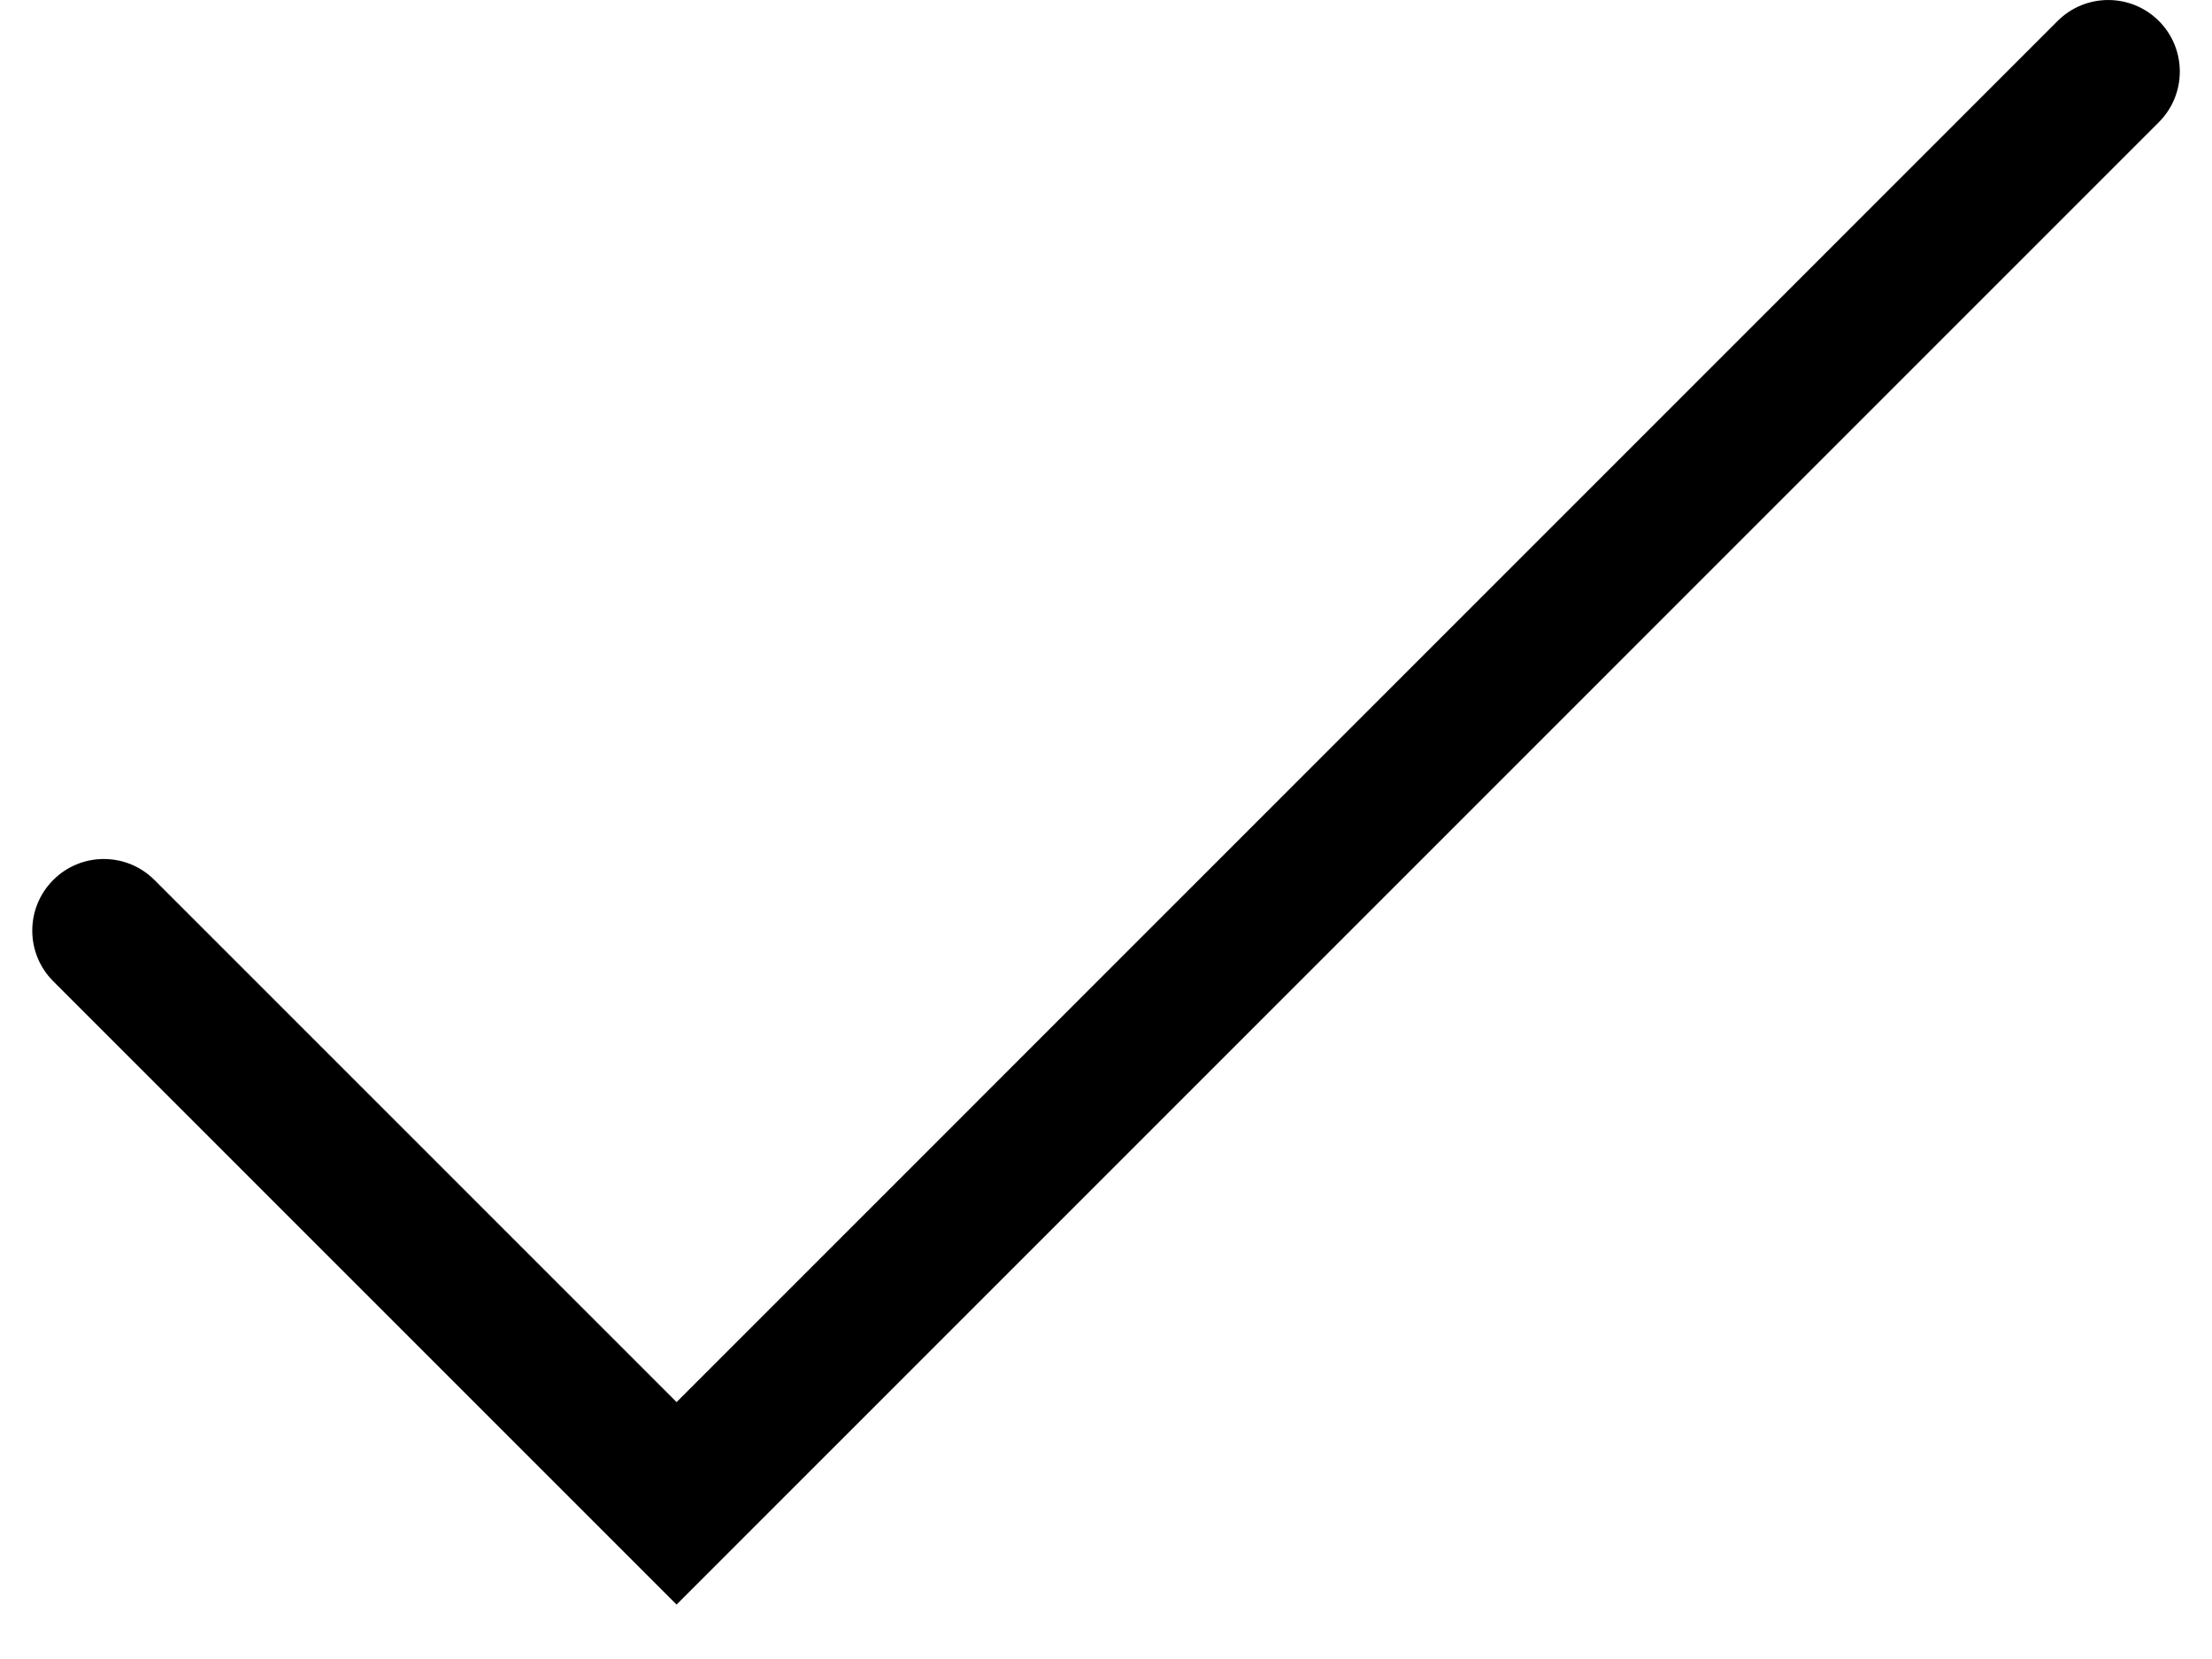
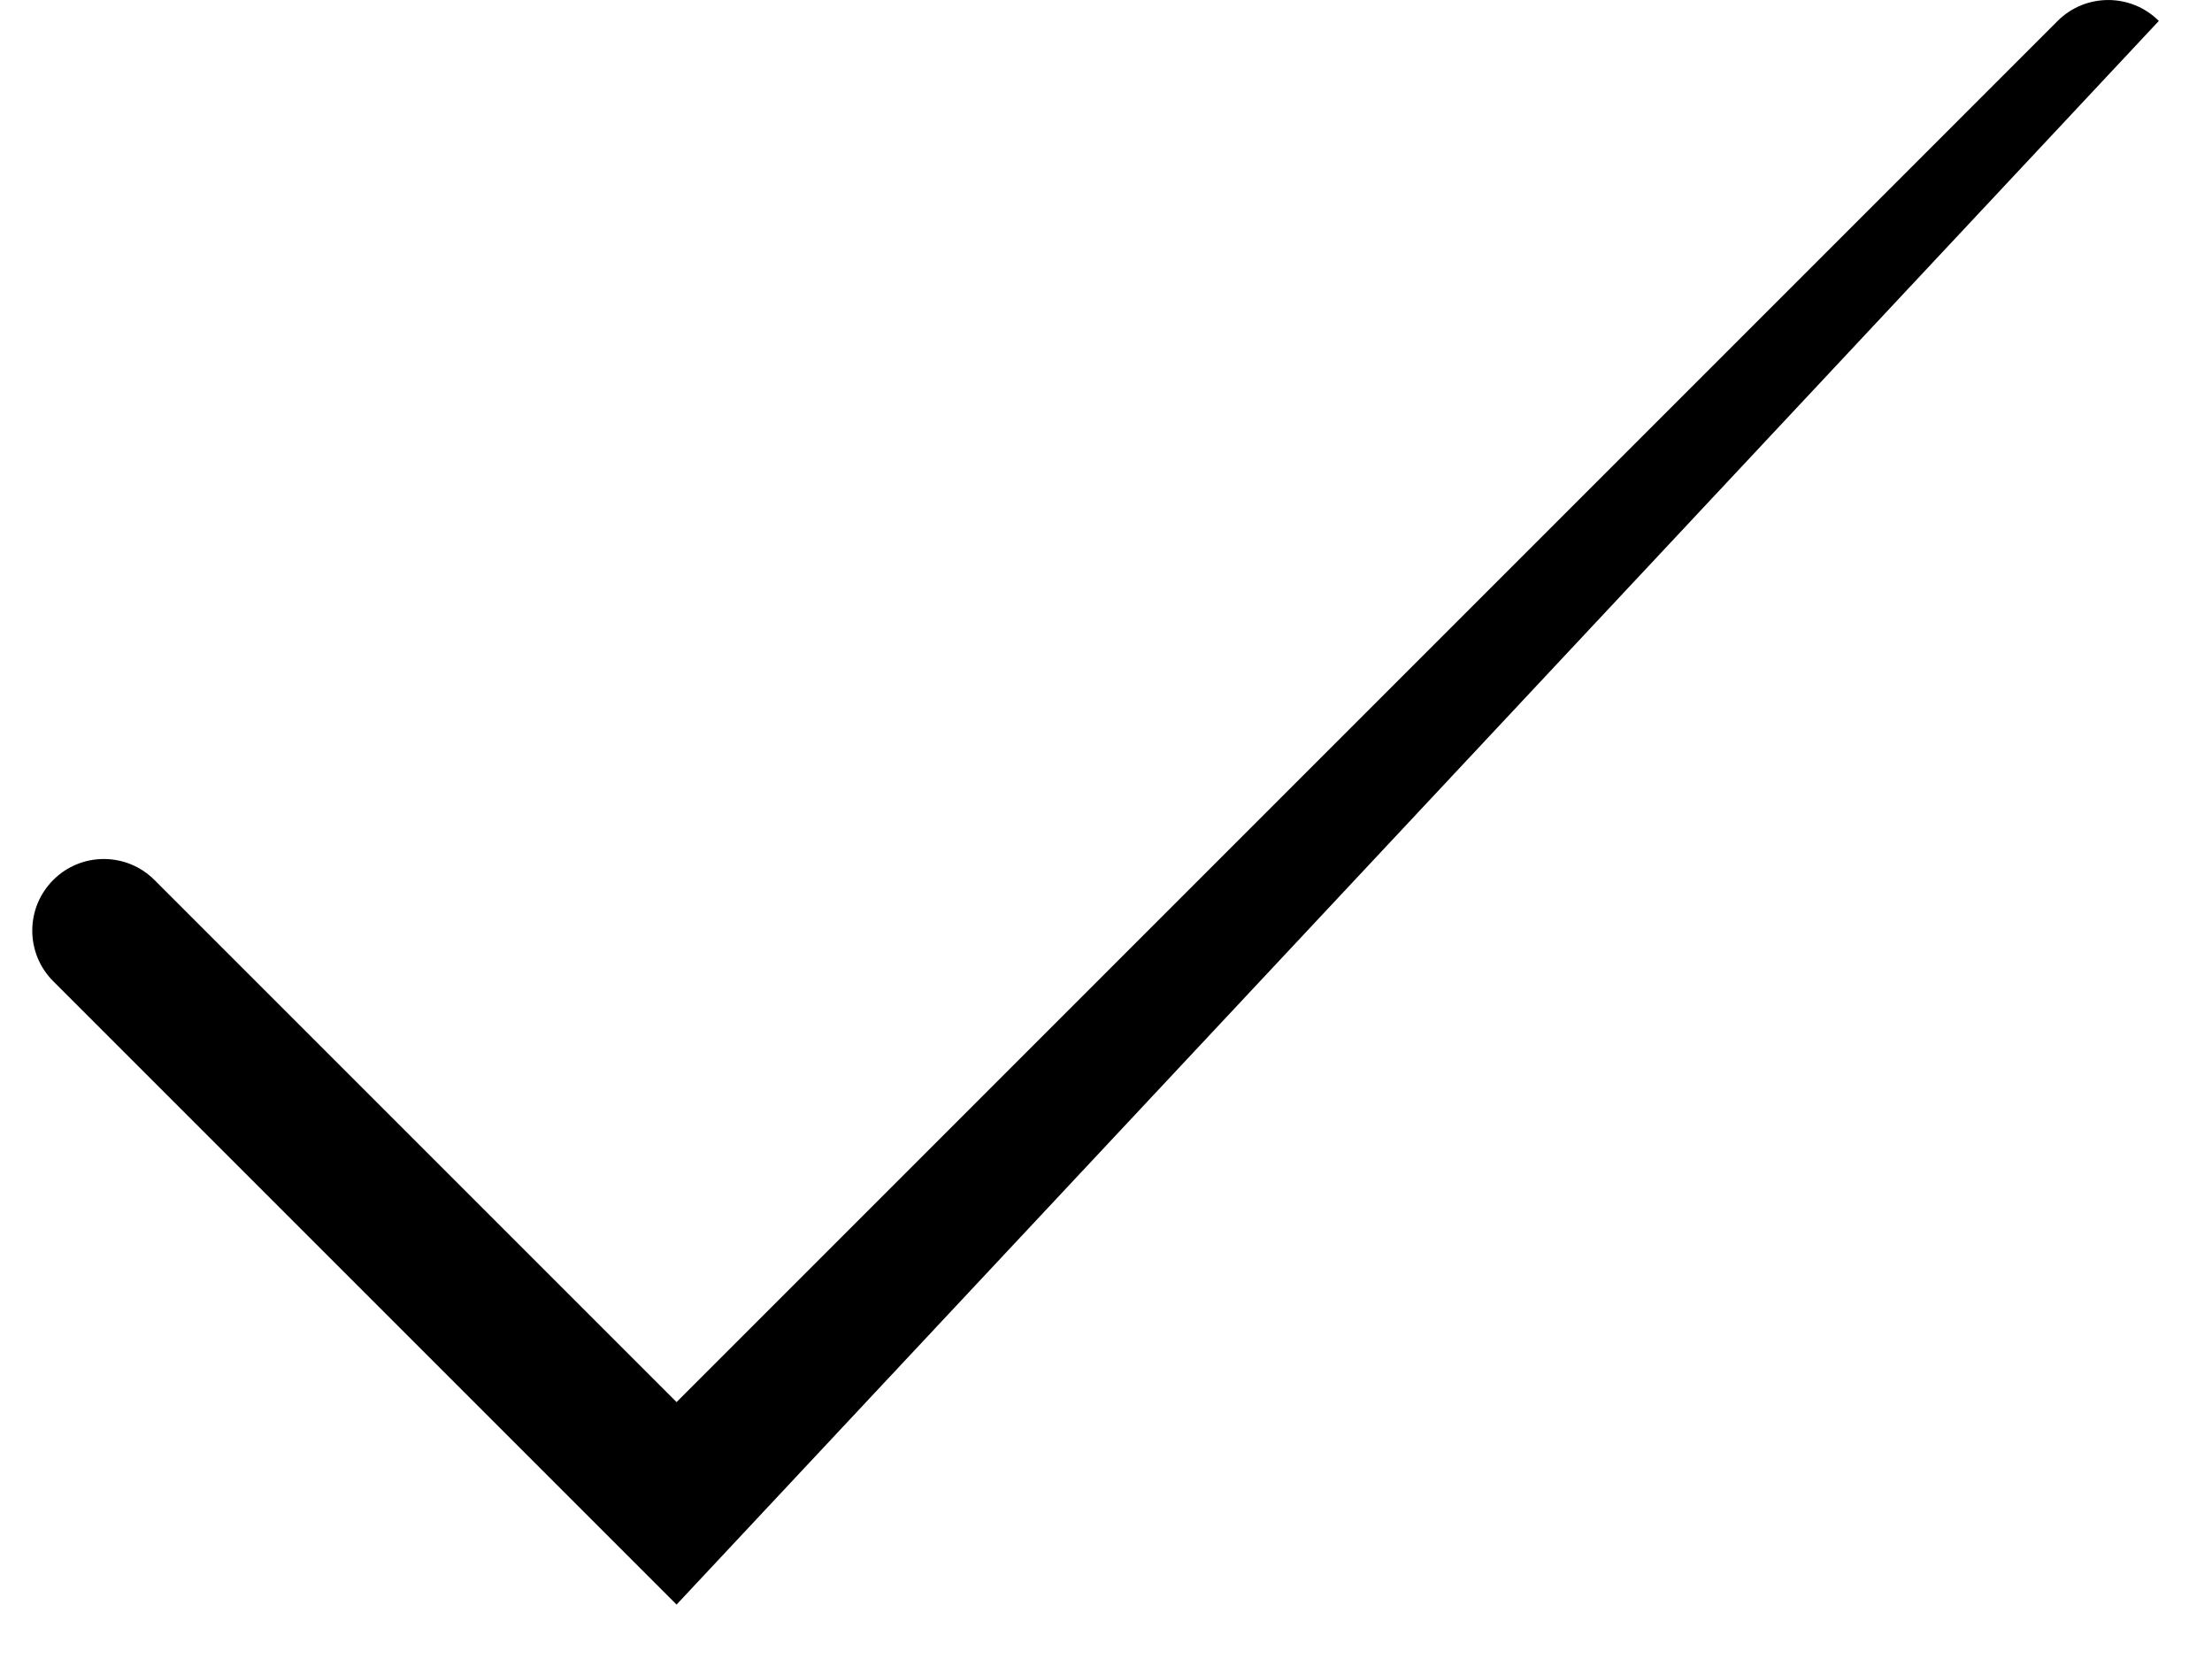
<svg xmlns="http://www.w3.org/2000/svg" width="28" height="21" viewBox="0 0 28 21" fill="none">
-   <path fill-rule="evenodd" clip-rule="evenodd" d="M27.327 0.265C27.681 0.619 27.681 1.193 27.327 1.547L8.564 20.311L0.674 12.421C0.32 12.067 0.32 11.493 0.674 11.139C1.027 10.785 1.601 10.785 1.955 11.139L8.564 17.748L26.046 0.265C26.4 -0.088 26.973 -0.088 27.327 0.265Z" fill="black" />
+   <path fill-rule="evenodd" clip-rule="evenodd" d="M27.327 0.265L8.564 20.311L0.674 12.421C0.32 12.067 0.32 11.493 0.674 11.139C1.027 10.785 1.601 10.785 1.955 11.139L8.564 17.748L26.046 0.265C26.4 -0.088 26.973 -0.088 27.327 0.265Z" fill="black" />
</svg>